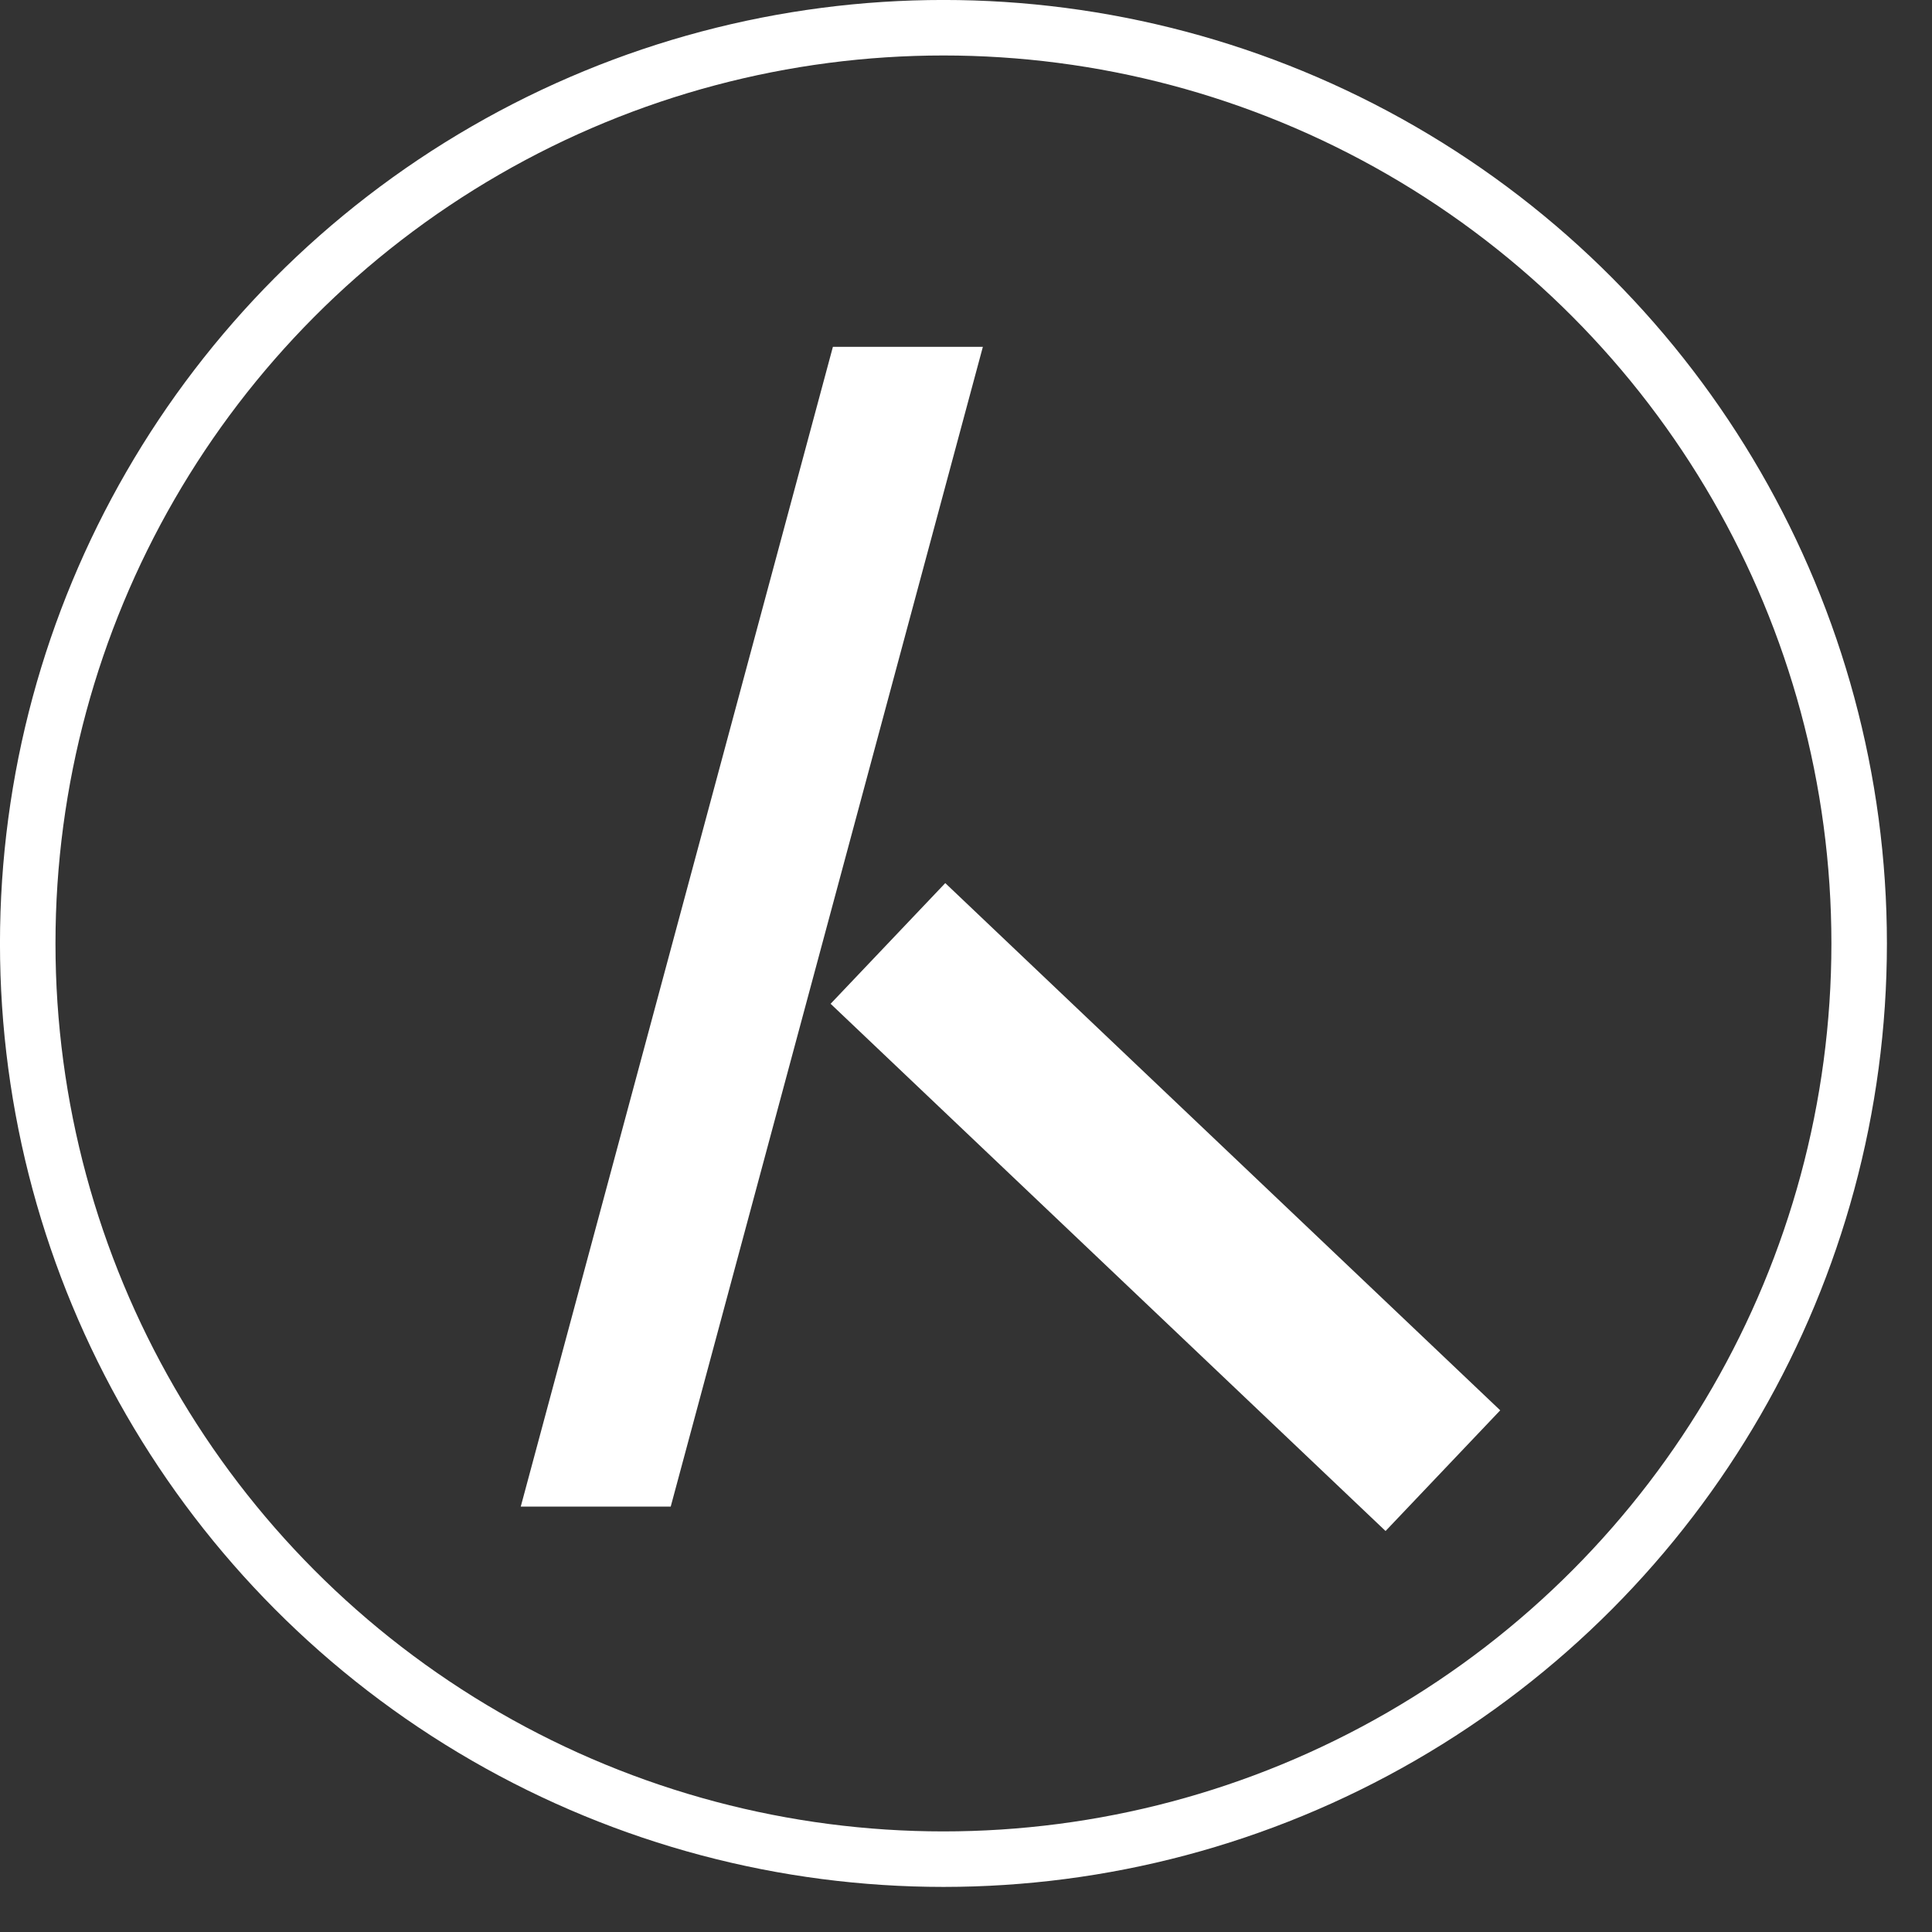
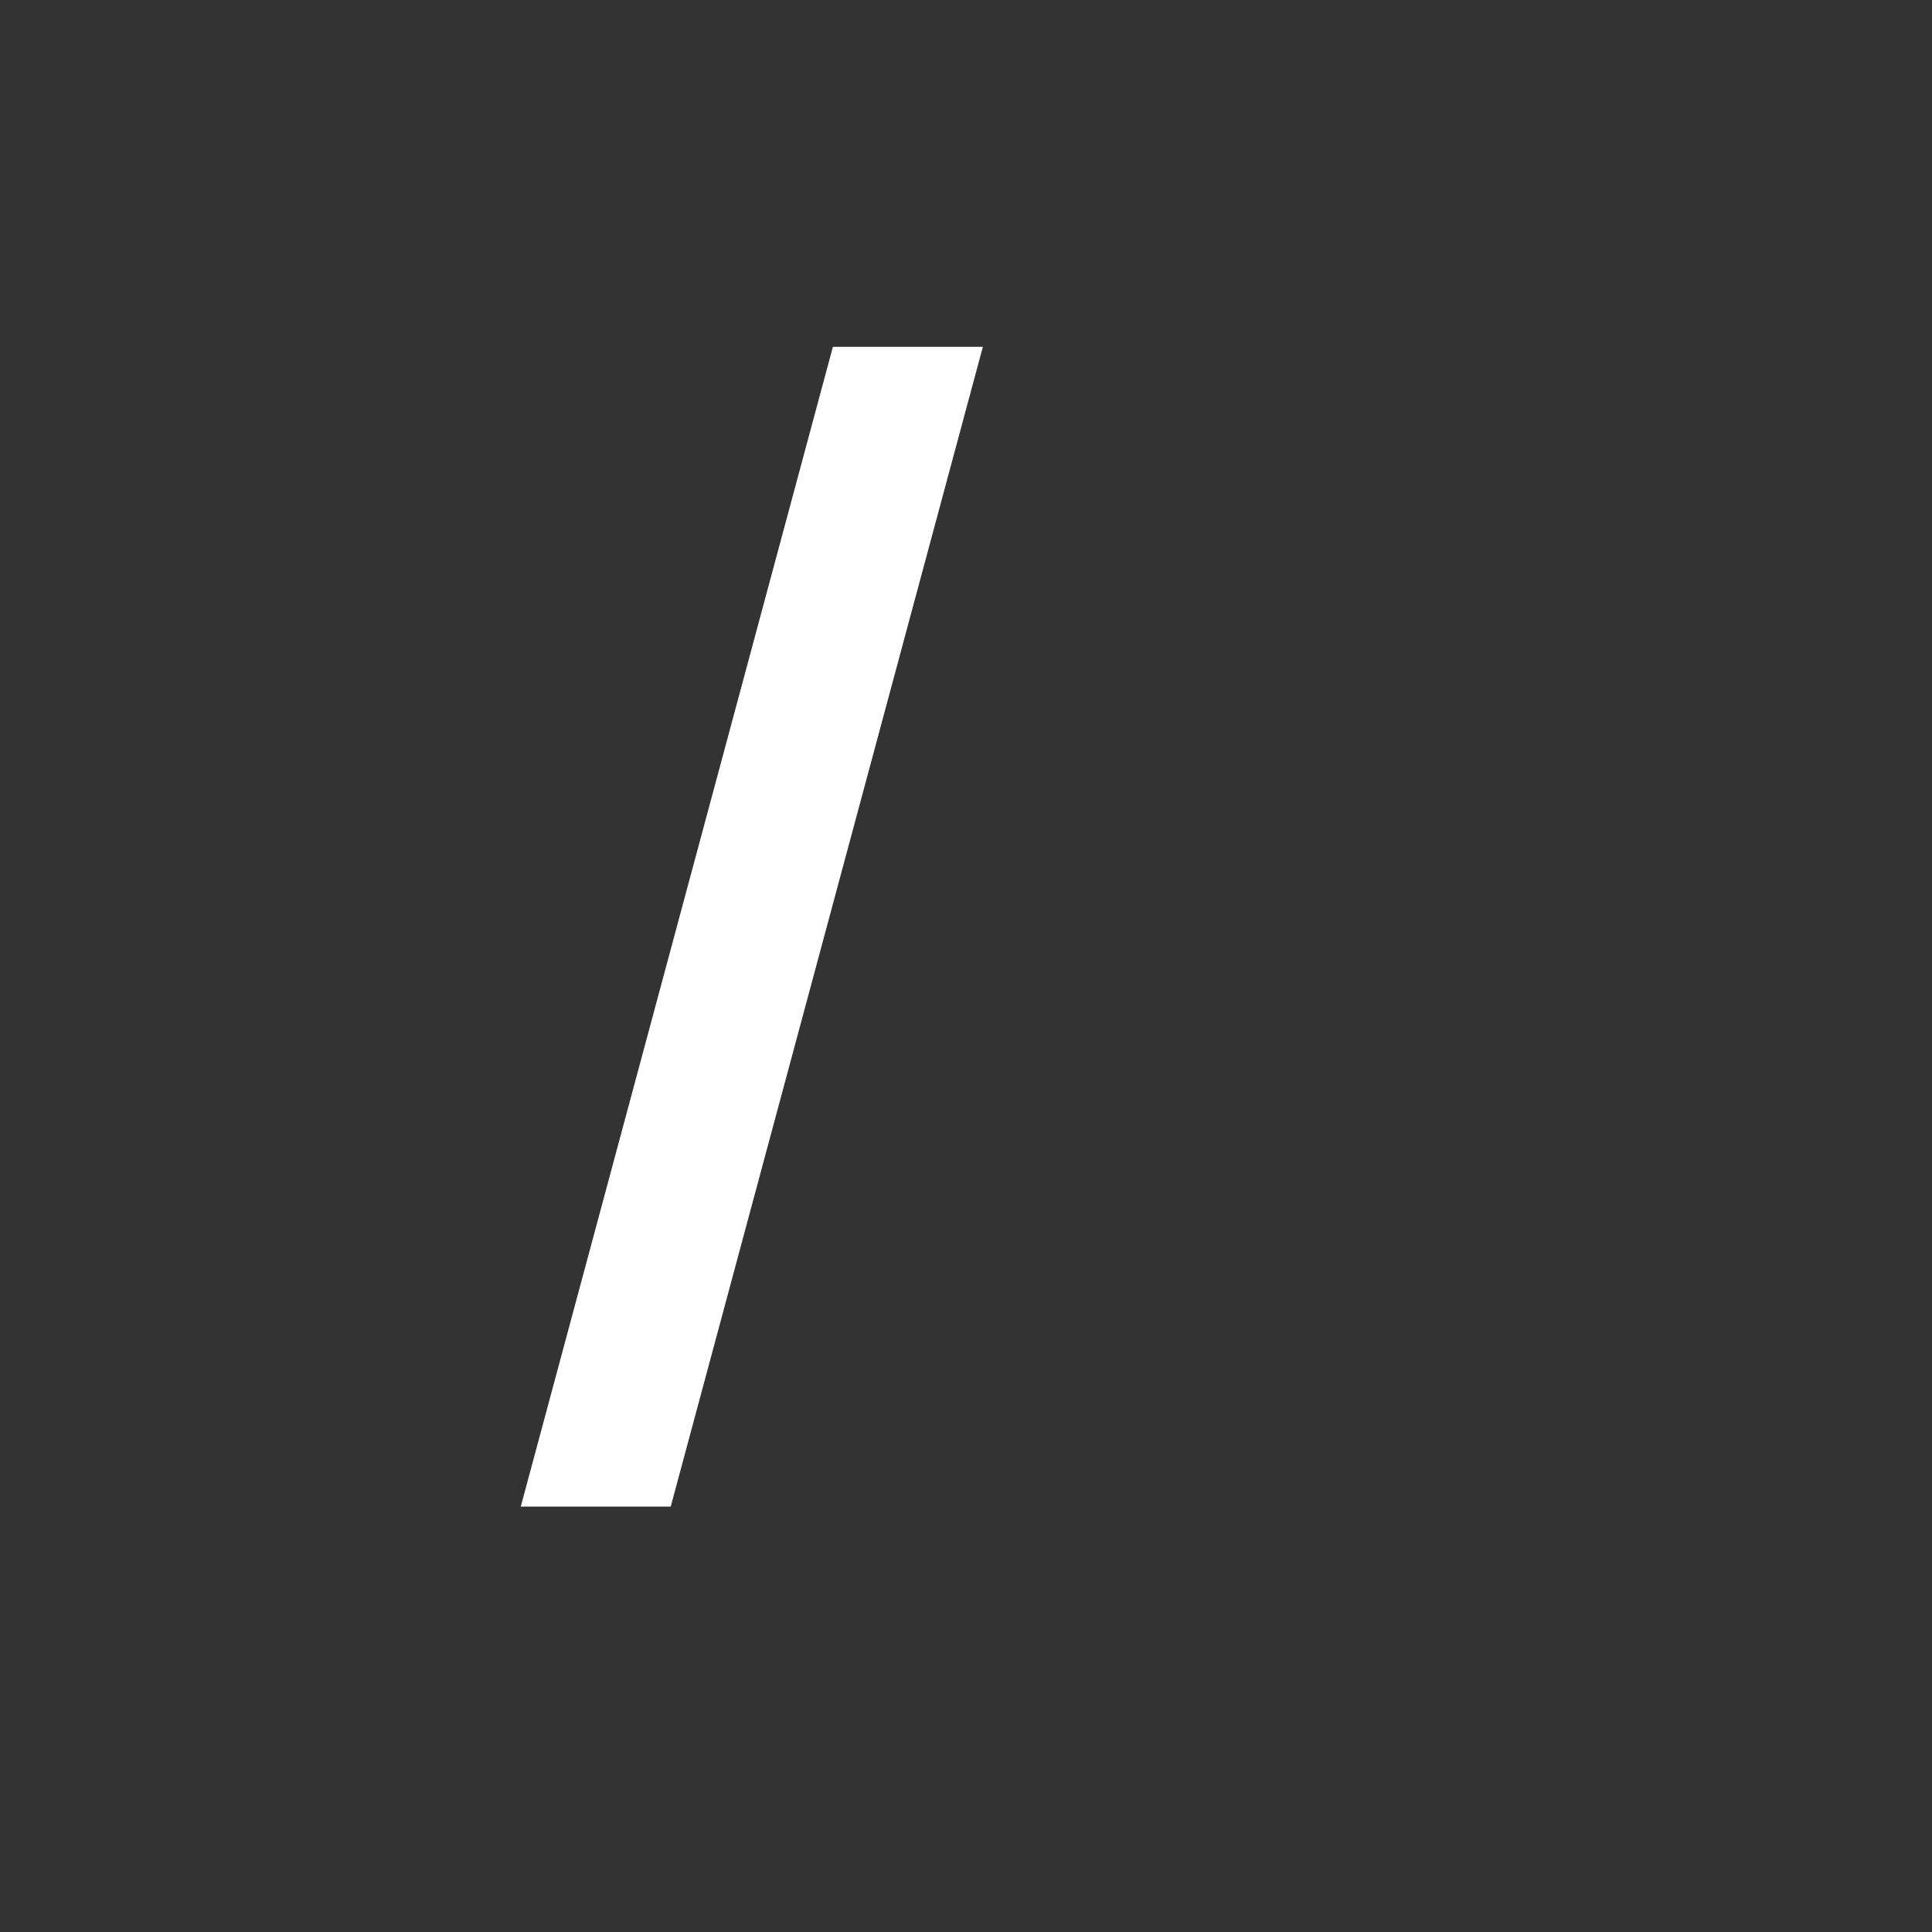
<svg xmlns="http://www.w3.org/2000/svg" width="37" height="37" viewBox="0 0 37 37" fill="none">
  <rect x="0" y="0" width="37" height="37" fill="#333333" stroke="none" />
-   <circle cx="18.068" cy="18.068" r="17.537" stroke="white" stroke-width="1.063" />
-   <path d="M17.005 18.068L27.633 28.165" stroke="white" stroke-width="3.188" />
  <path d="M18.823 6.642L12.845 28.853H9.973L15.951 6.642H18.823Z" fill="white" />
</svg>